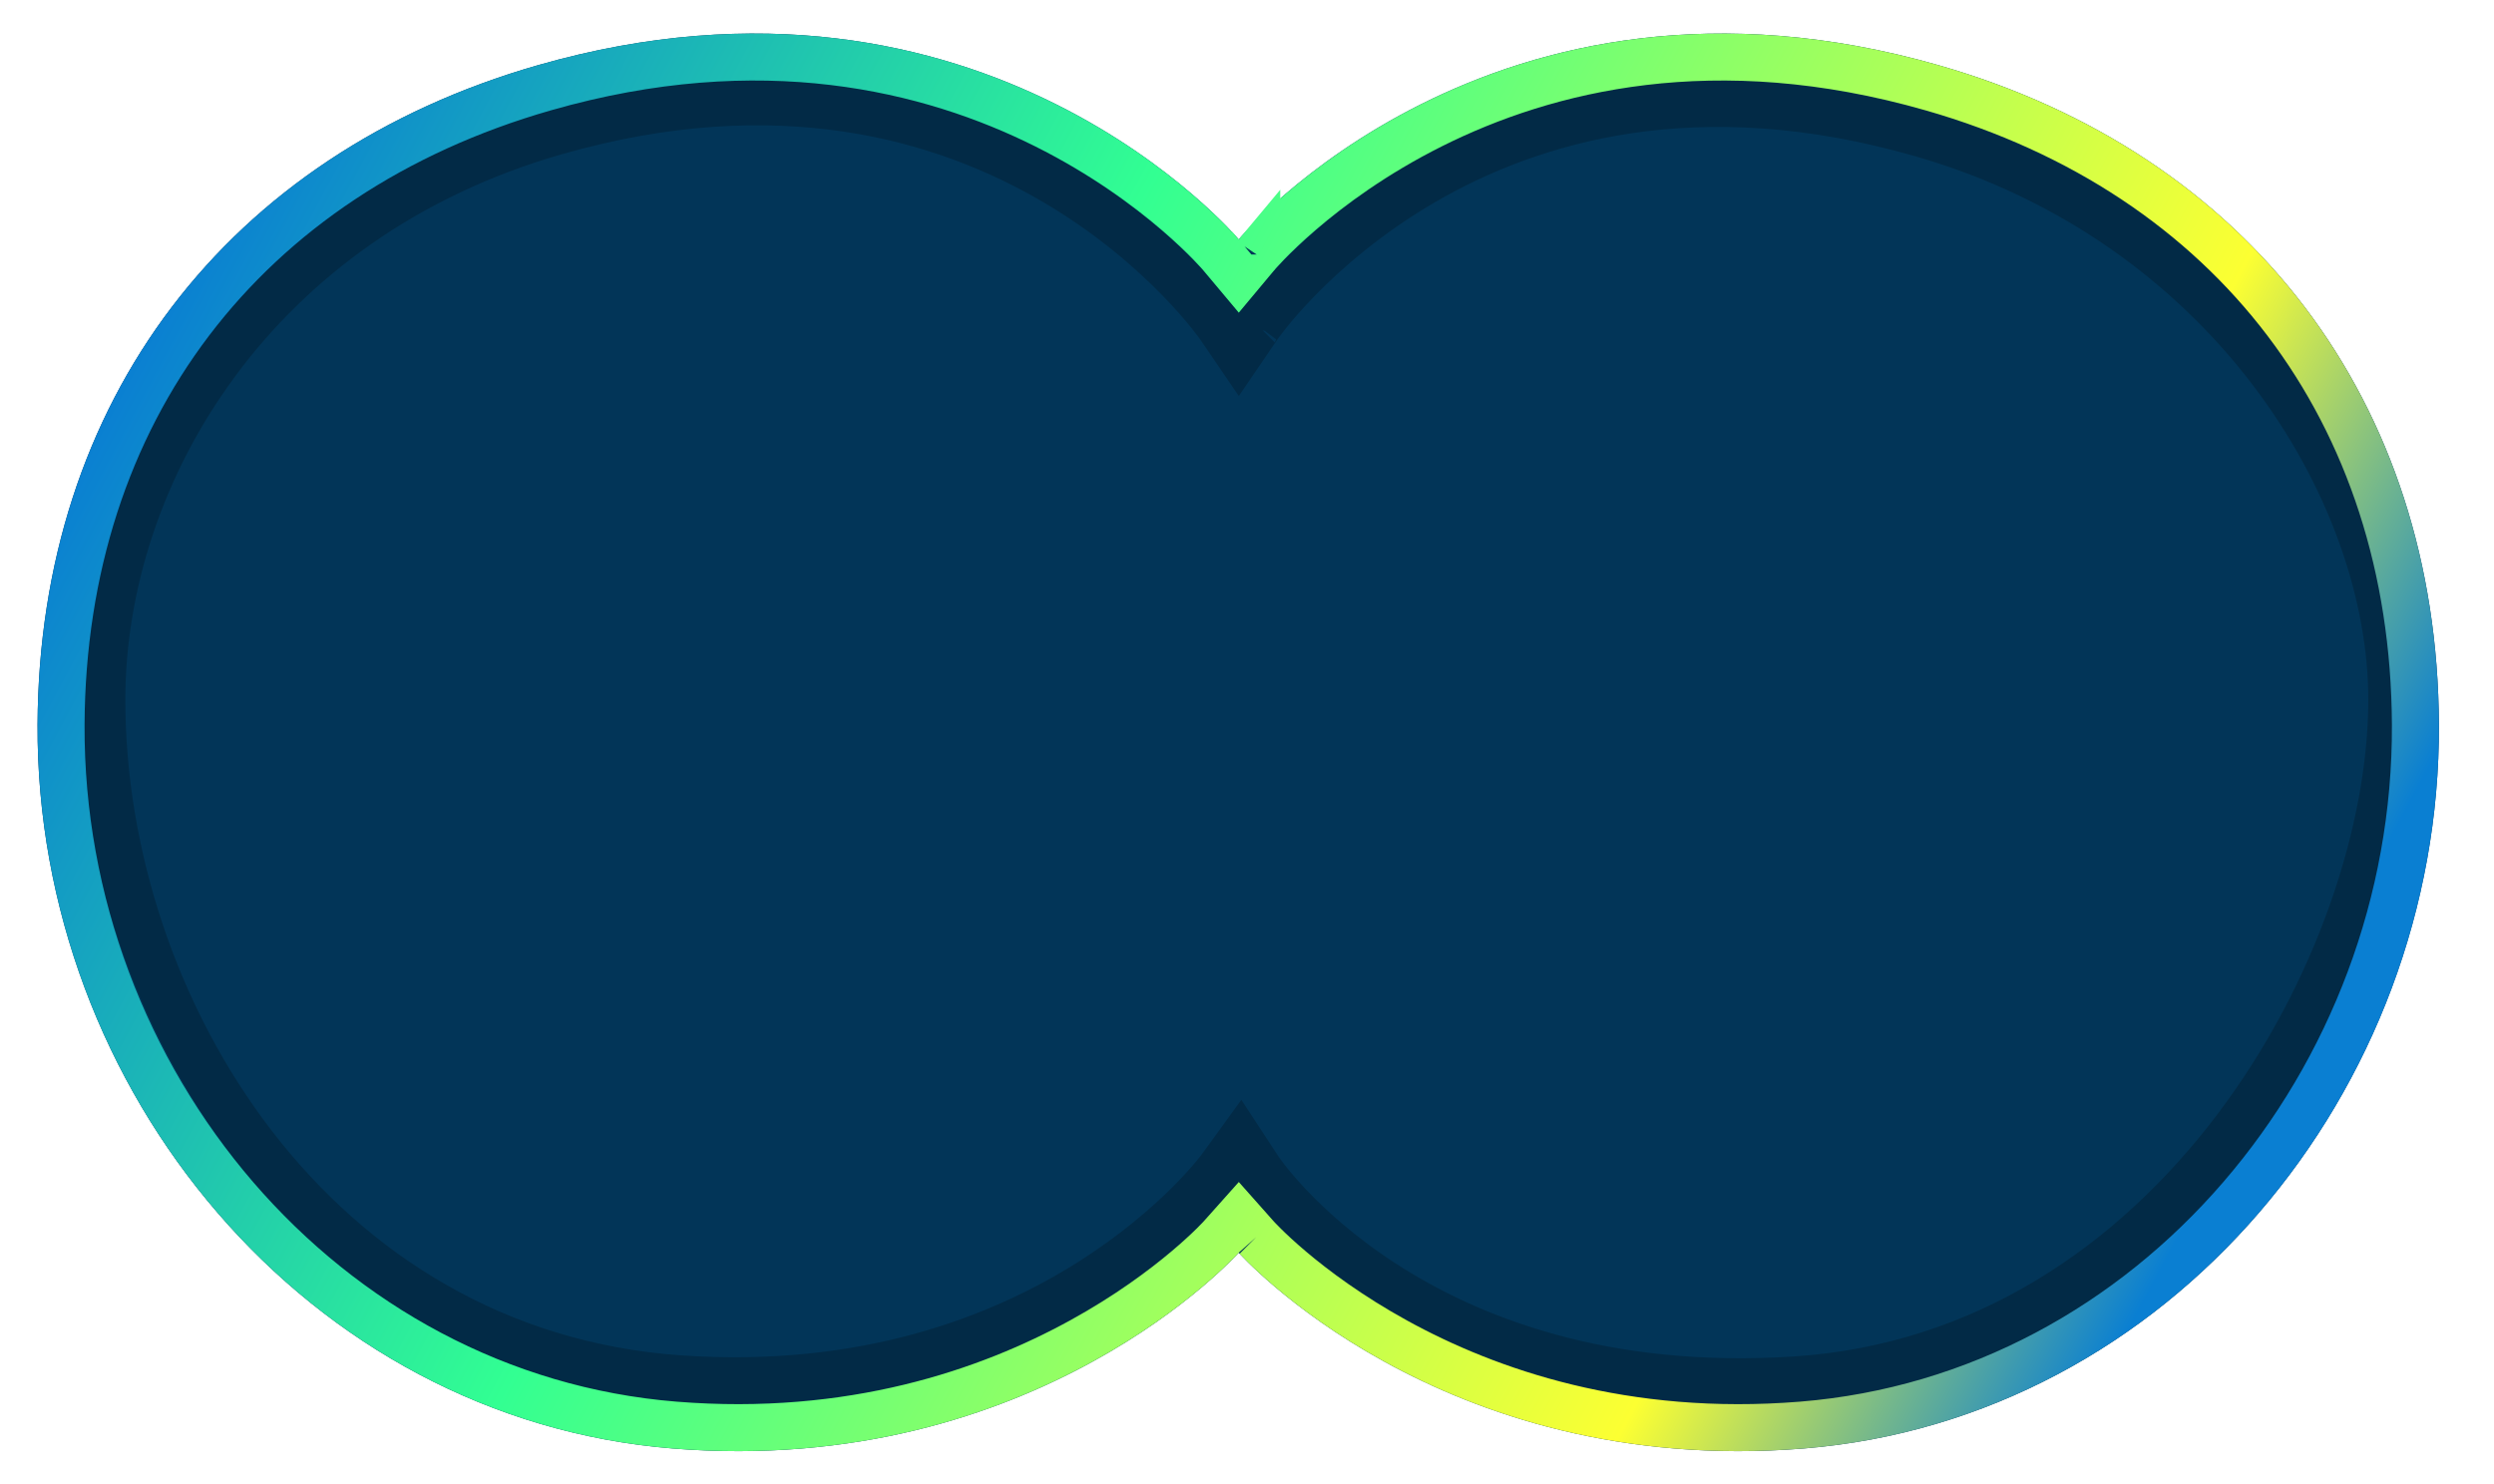
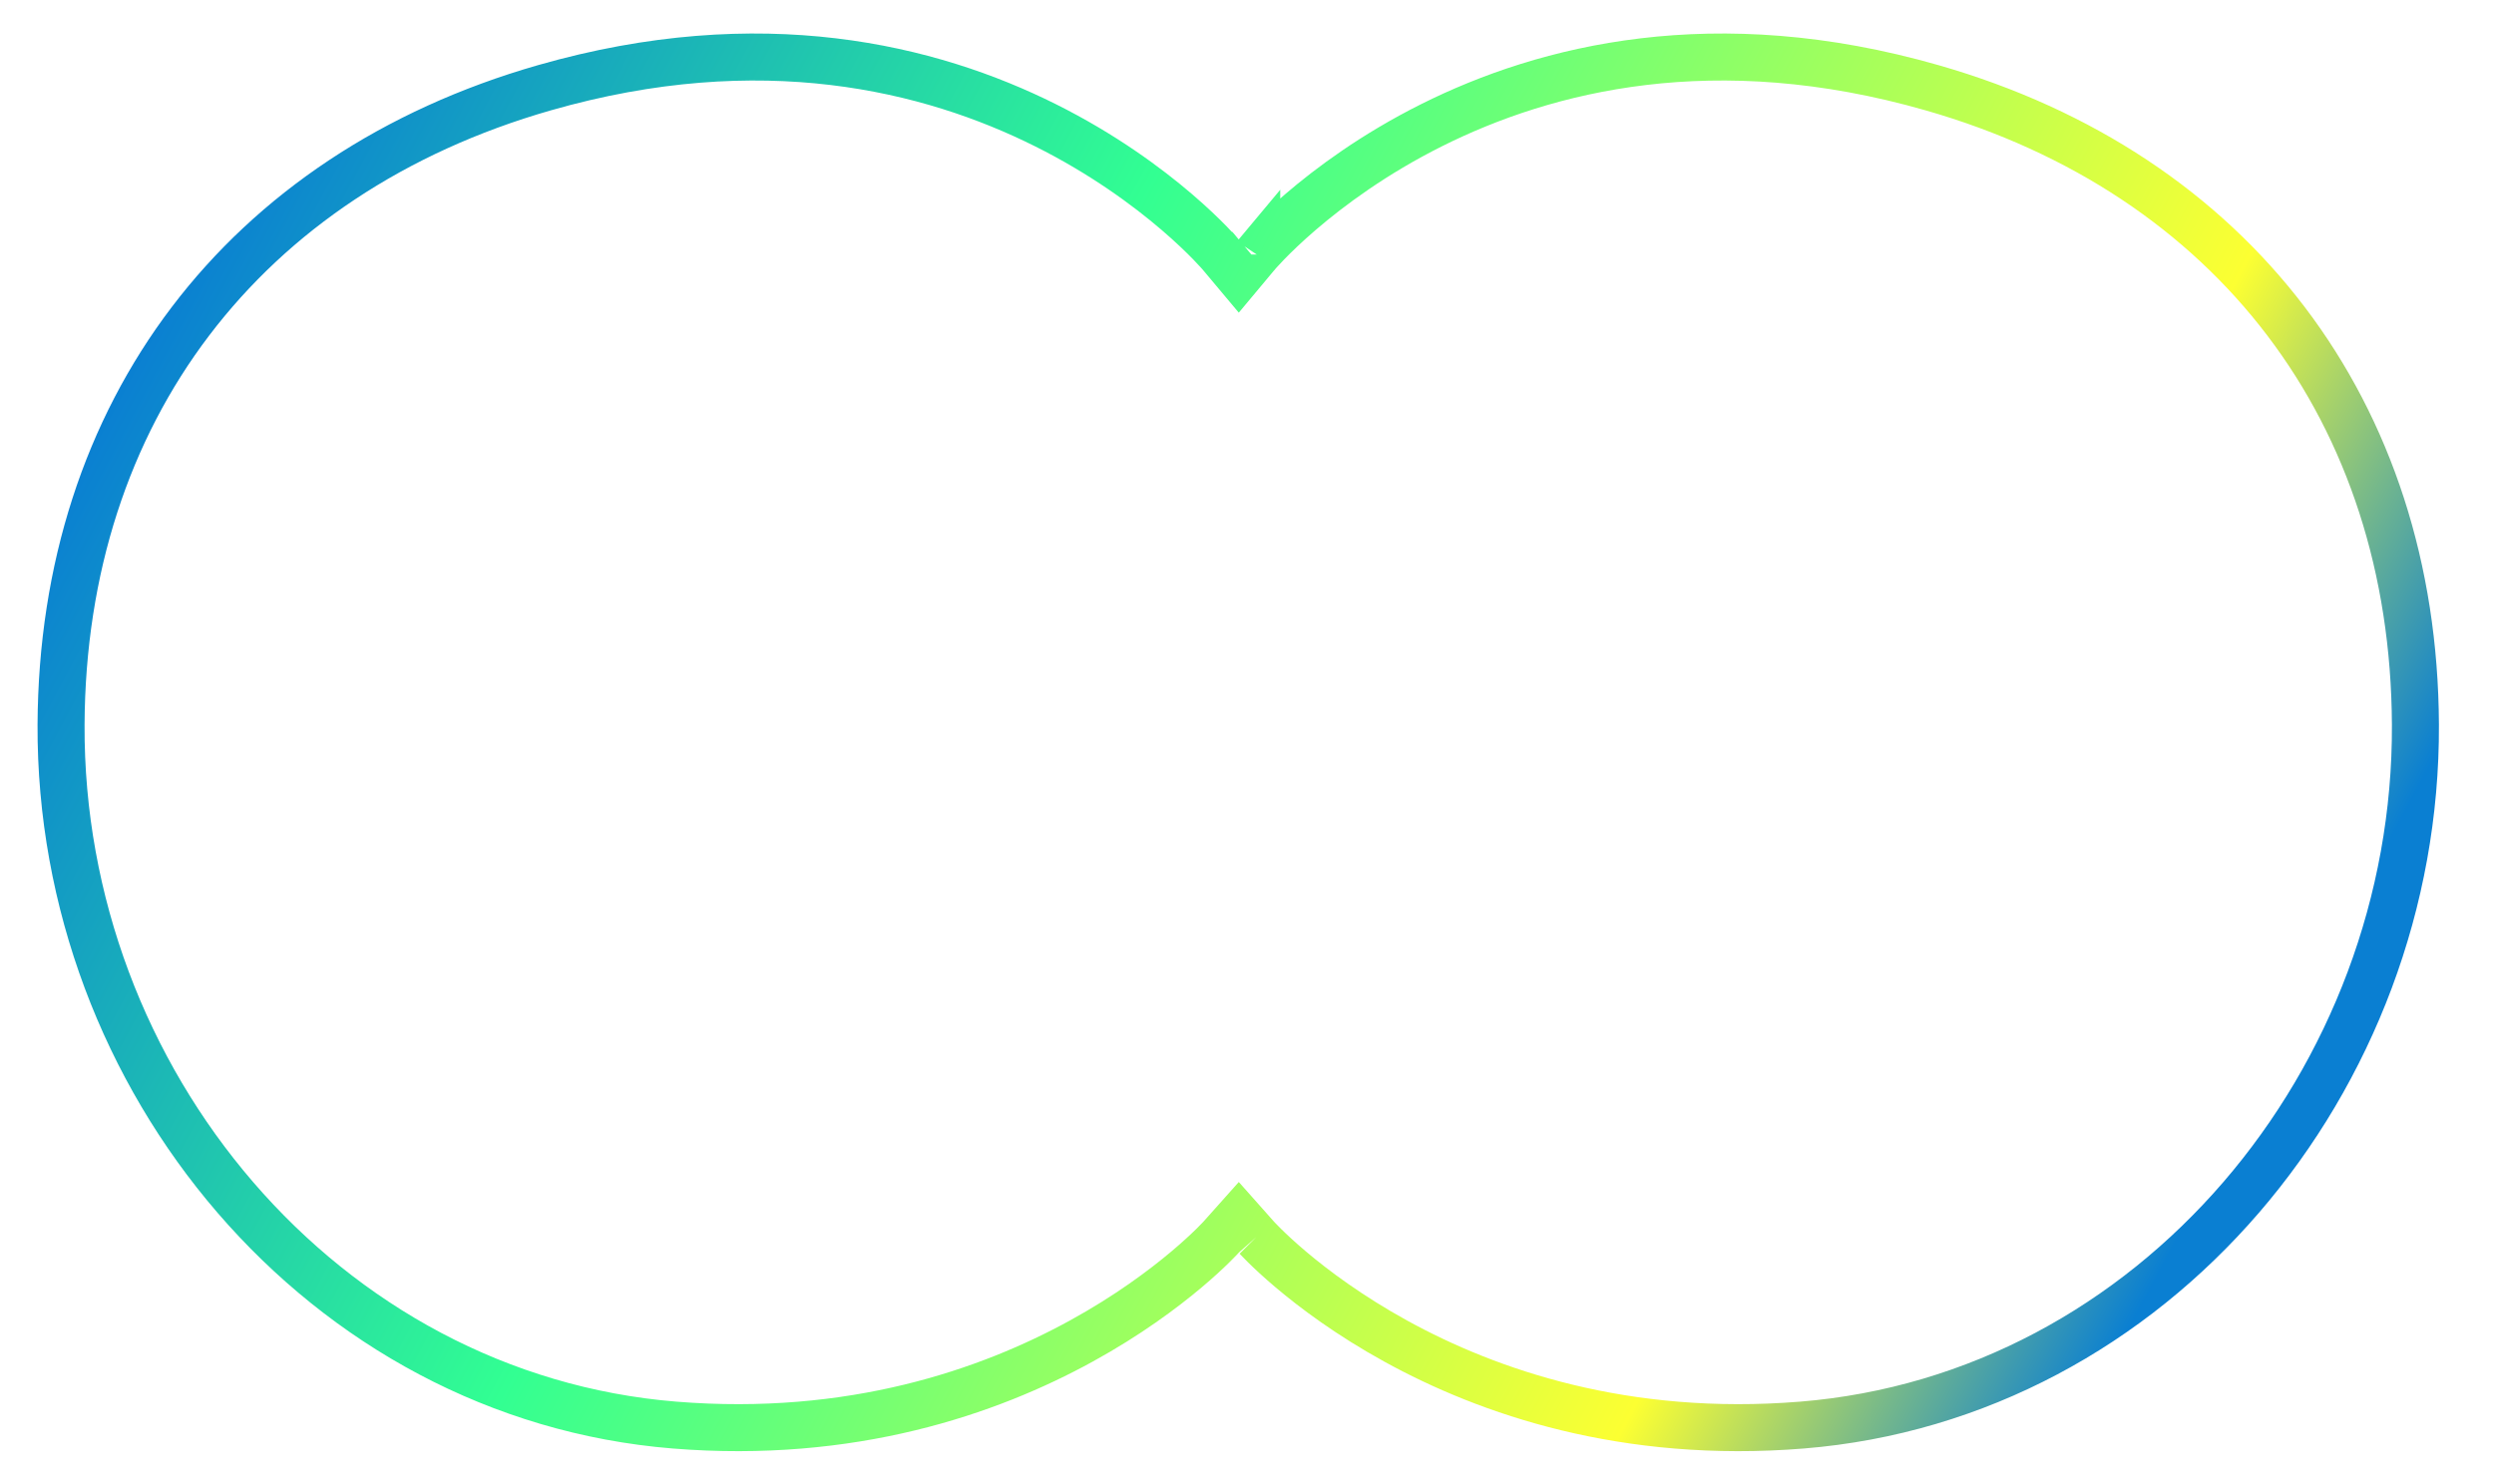
<svg xmlns="http://www.w3.org/2000/svg" width="1910" height="1137" viewBox="0 0 1910 1137" fill="none">
-   <path d="M411.9 49.947C754.379 -48.281 948.662 183.418 948.662 183.418C948.662 183.418 1142.2 -48.281 1484.68 49.947C1722.68 118.207 1866.68 307.481 1867.82 555.067C1869.12 835.573 1661.07 1087.02 1381.47 1109.64C1101.87 1132.25 948.662 959.649 948.662 959.649C948.662 959.649 794.709 1132.25 515.113 1109.64C235.518 1087.02 27.461 835.573 28.759 555.067C29.904 307.481 173.907 118.207 411.9 49.947Z" fill="#023558" />
  <g filter="url(#filter0_f_2261_370)">
-     <path d="M963.573 249.675L948.728 271.437L933.853 249.666H933.852C933.843 249.653 933.831 249.634 933.815 249.611C933.76 249.532 933.663 249.392 933.523 249.196C933.244 248.802 932.796 248.178 932.178 247.342C930.944 245.671 929.034 243.153 926.45 239.938C921.279 233.505 913.42 224.296 902.876 213.492C881.766 191.861 850.025 163.971 807.681 139.132C723.392 89.689 596.336 51.819 425.232 100.894C195.265 166.852 78.004 361.932 78.004 536.064C78.004 772.215 239.89 1036.77 520.486 1056.24C662.649 1066.11 766.383 1025.32 834.481 982.442C868.605 960.955 893.848 938.893 910.478 922.309C918.789 914.021 924.934 907.116 928.946 902.359C930.951 899.981 932.422 898.142 933.363 896.937C933.833 896.335 934.171 895.891 934.377 895.618C934.479 895.482 934.548 895.388 934.585 895.338C934.588 895.333 934.592 895.328 934.595 895.324L949.92 874.214L964.209 896.016C964.207 896.014 964.204 896.008 964.202 896.005L964.217 896.03C964.247 896.074 964.307 896.162 964.396 896.293C964.575 896.556 964.874 896.989 965.296 897.581C966.138 898.765 967.467 900.584 969.296 902.942C972.956 907.659 978.611 914.525 986.364 922.779C1001.87 939.292 1025.73 961.305 1058.77 982.78C1124.65 1025.6 1227.59 1066.68 1375.01 1057.08C1520.21 1047.62 1634.17 968.107 1712.3 864.762C1790.67 761.113 1831.72 635.053 1831.72 536.064C1831.72 374.139 1705.27 169.394 1471.2 102.258C1299.98 53.15 1173.17 90.706 1089.17 139.811C1046.96 164.481 1015.37 192.201 994.375 213.702C983.886 224.442 976.074 233.597 970.936 239.992C968.369 243.187 966.472 245.689 965.247 247.35C964.634 248.18 964.189 248.801 963.913 249.191C963.774 249.386 963.678 249.524 963.624 249.602C963.601 249.635 963.585 249.656 963.577 249.667L963.578 249.668C963.577 249.67 963.574 249.674 963.573 249.675ZM963.573 249.675L963.574 249.673C963.575 249.672 963.575 249.67 963.577 249.668L963.573 249.675Z" stroke="black" stroke-opacity="0.2" stroke-width="36.002" />
-   </g>
+     </g>
  <path d="M1096.3 95.944C1184.09 52.004 1313.45 19.56 1479.72 67.249C1710.06 133.315 1848.72 315.602 1849.82 555.151C1851.08 827.296 1649.22 1069.92 1380.02 1091.69C1244.37 1102.67 1139.66 1066.31 1068.9 1027.35C1033.48 1007.85 1006.56 987.703 988.588 972.515C979.606 964.925 972.871 958.589 968.439 954.212C966.223 952.025 964.584 950.329 963.529 949.213C963.002 948.656 962.621 948.243 962.386 947.987C962.269 947.859 962.189 947.77 962.145 947.721C962.123 947.697 962.11 947.683 962.107 947.679C962.106 947.678 962.106 947.679 962.108 947.681L948.695 932.57L935.247 947.648C935.243 947.652 935.23 947.666 935.209 947.69C935.165 947.739 935.083 947.827 934.965 947.956C934.729 948.212 934.345 948.625 933.815 949.183C932.754 950.299 931.108 951.997 928.881 954.185C924.428 958.563 917.664 964.902 908.646 972.494C890.6 987.685 863.591 1007.84 828.073 1027.34C757.112 1066.31 652.216 1102.67 516.564 1091.69C247.361 1069.92 45.5 827.296 46.759 555.151C47.868 315.602 186.522 133.315 416.863 67.249C583.133 19.561 712.684 52.002 800.667 95.951C844.794 117.993 878.566 142.994 901.244 162.42C912.574 172.126 921.106 180.417 926.748 186.211C929.568 189.108 931.662 191.378 933.02 192.886C933.699 193.64 934.194 194.204 934.503 194.559C934.657 194.737 934.765 194.862 934.826 194.934C934.856 194.97 934.875 194.992 934.882 195C934.883 195.001 934.884 195.002 934.884 195.002L948.689 211.465L962.466 194.969C962.467 194.97 962.468 194.97 962.467 194.97C962.467 194.971 962.463 194.976 962.462 194.977C962.46 194.979 962.46 194.979 962.463 194.975C962.471 194.967 962.49 194.944 962.52 194.909C962.581 194.837 962.688 194.711 962.841 194.534C963.149 194.179 963.642 193.615 964.318 192.862C965.671 191.354 967.757 189.085 970.567 186.189C976.188 180.396 984.691 172.108 995.985 162.404C1018.59 142.981 1052.27 117.983 1096.3 95.944Z" stroke="url(#paint0_linear_2261_370)" stroke-width="36.002" />
  <defs>
    <filter id="filter0_f_2261_370" x="0" y="-9.15527e-05" width="1909.72" height="1136.49" filterUnits="userSpaceOnUse" color-interpolation-filters="sRGB">
      <feFlood flood-opacity="0" result="BackgroundImageFix" />
      <feBlend mode="normal" in="SourceGraphic" in2="BackgroundImageFix" result="shape" />
      <feGaussianBlur stdDeviation="30.001" result="effect1_foregroundBlur_2261_370" />
    </filter>
    <linearGradient id="paint0_linear_2261_370" x1="191.97" y1="103.049" x2="1691.52" y2="903.779" gradientUnits="userSpaceOnUse">
      <stop stop-color="#0A7FD2" />
      <stop offset="0.367" stop-color="#32FF92" />
      <stop offset="0.82" stop-color="#FCFF32" />
      <stop offset="1" stop-color="#0A7FD2" />
    </linearGradient>
  </defs>
</svg>